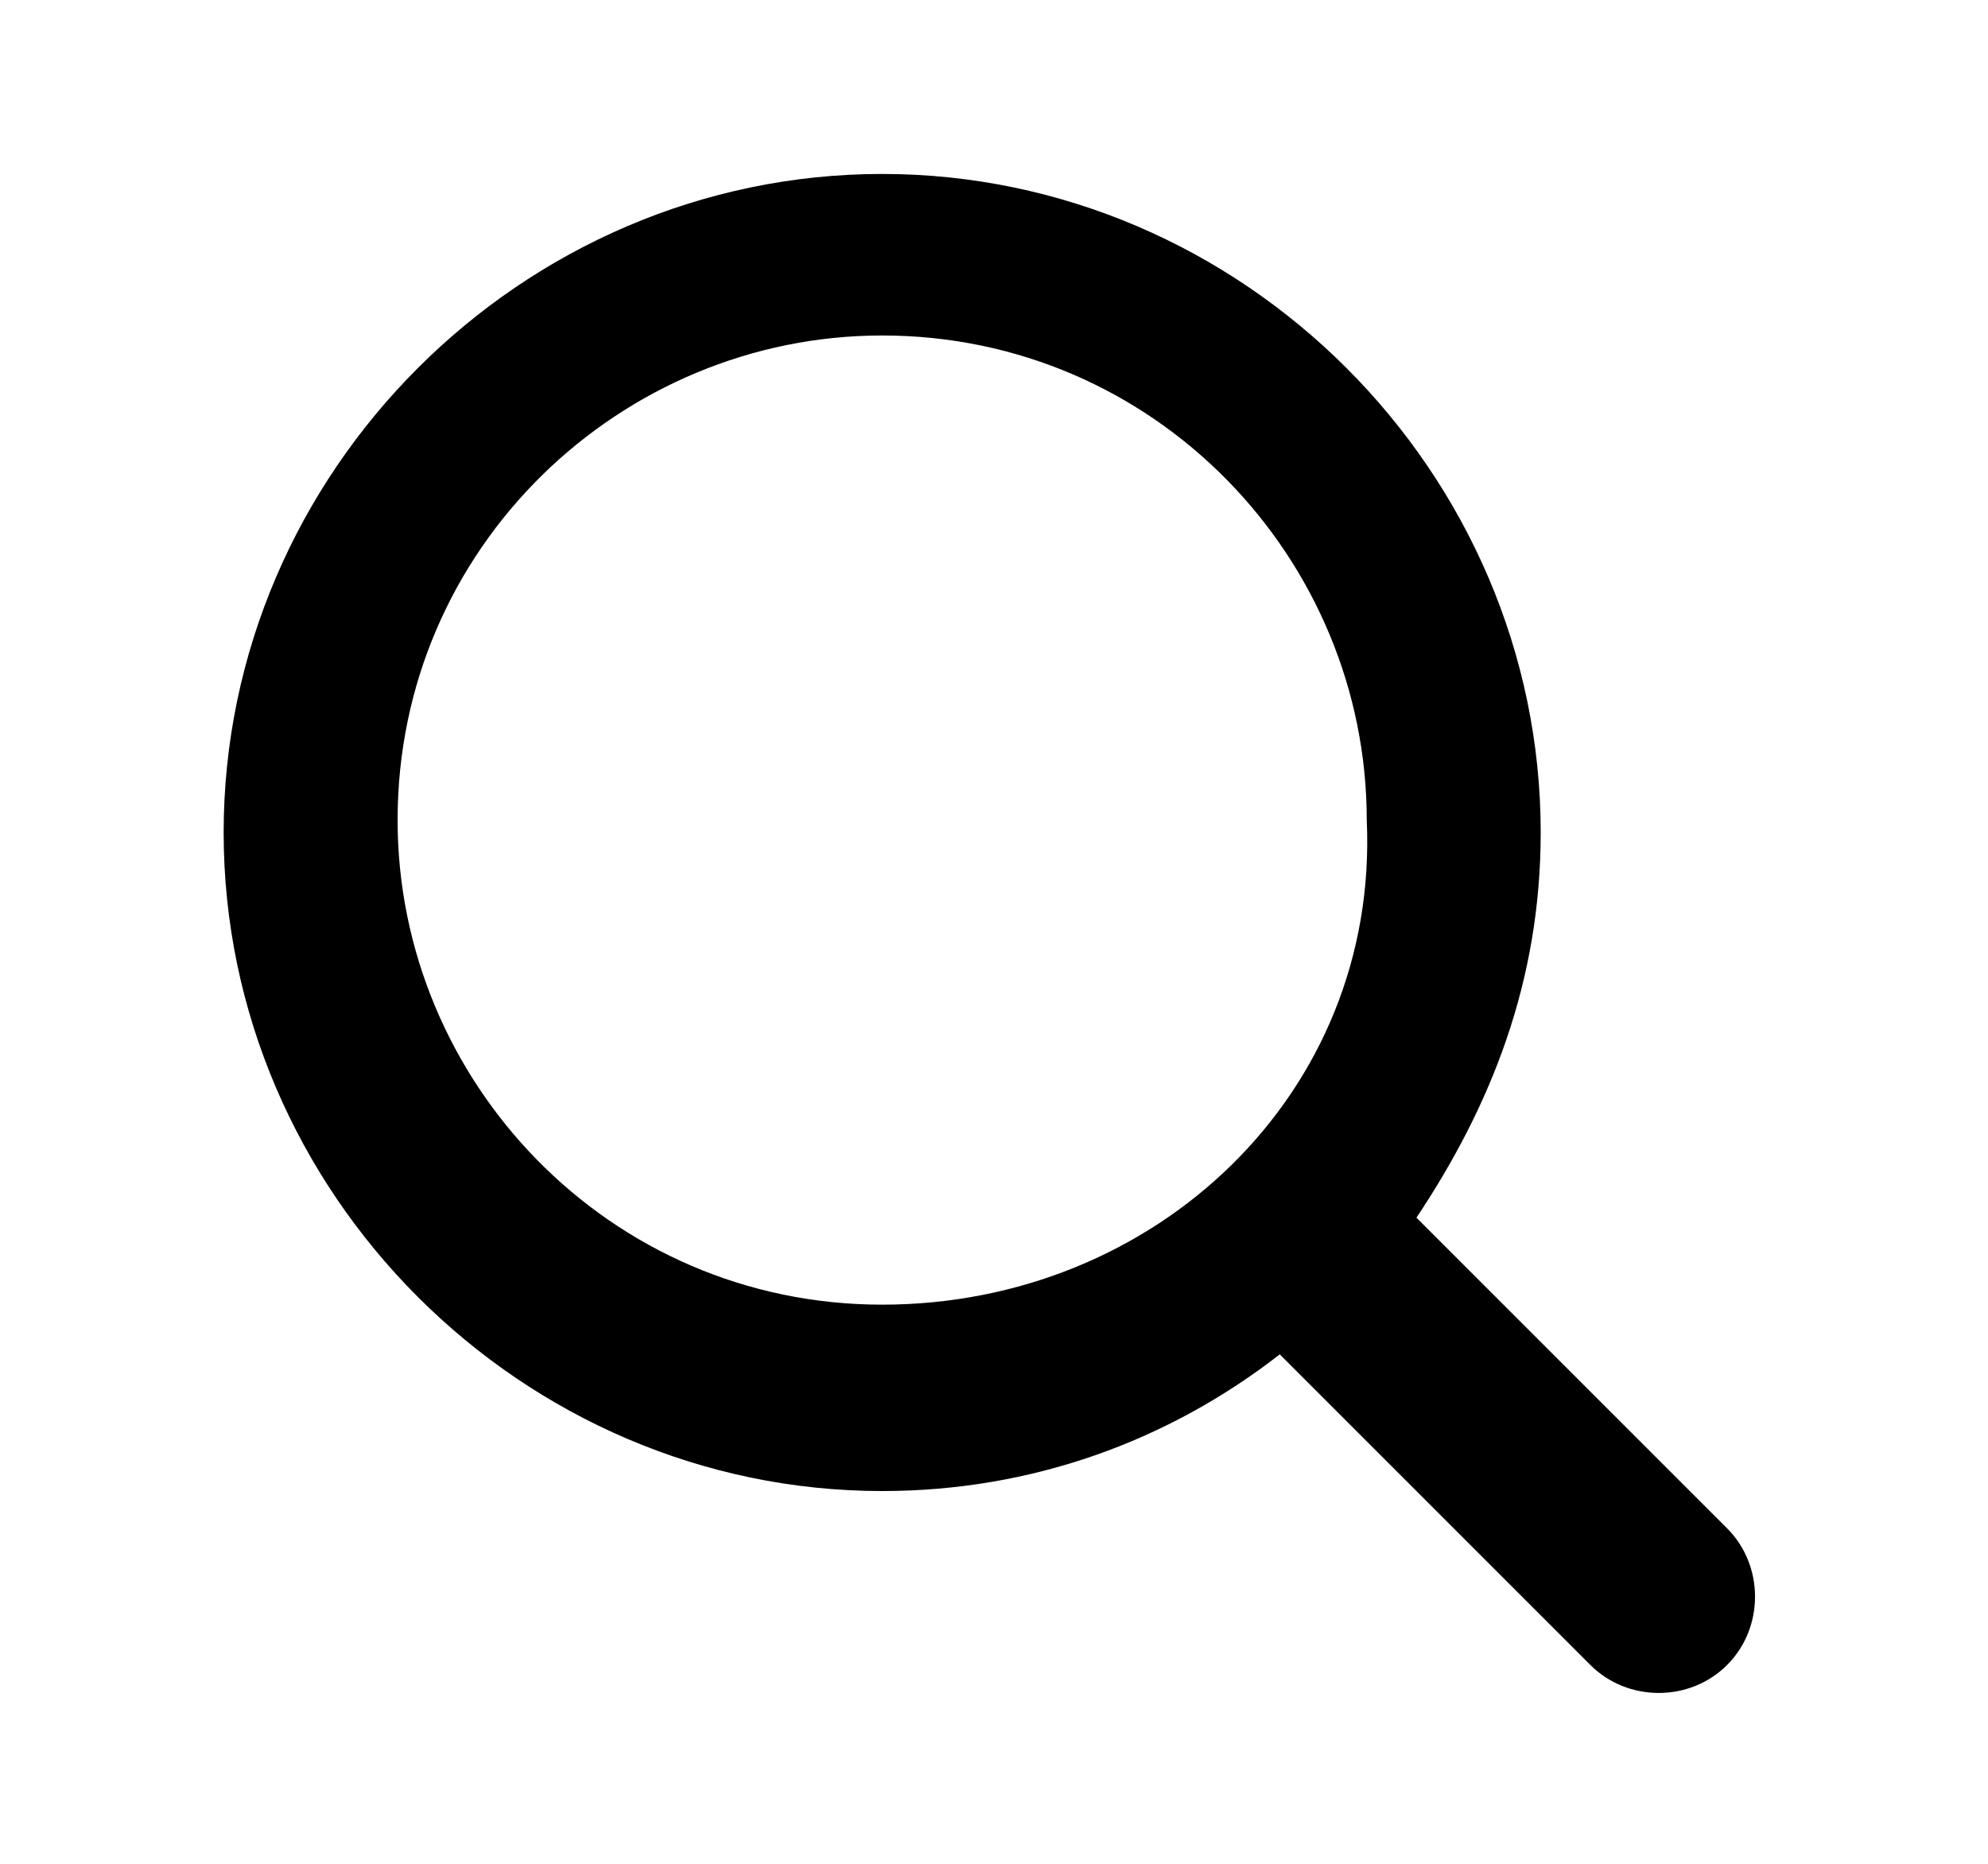
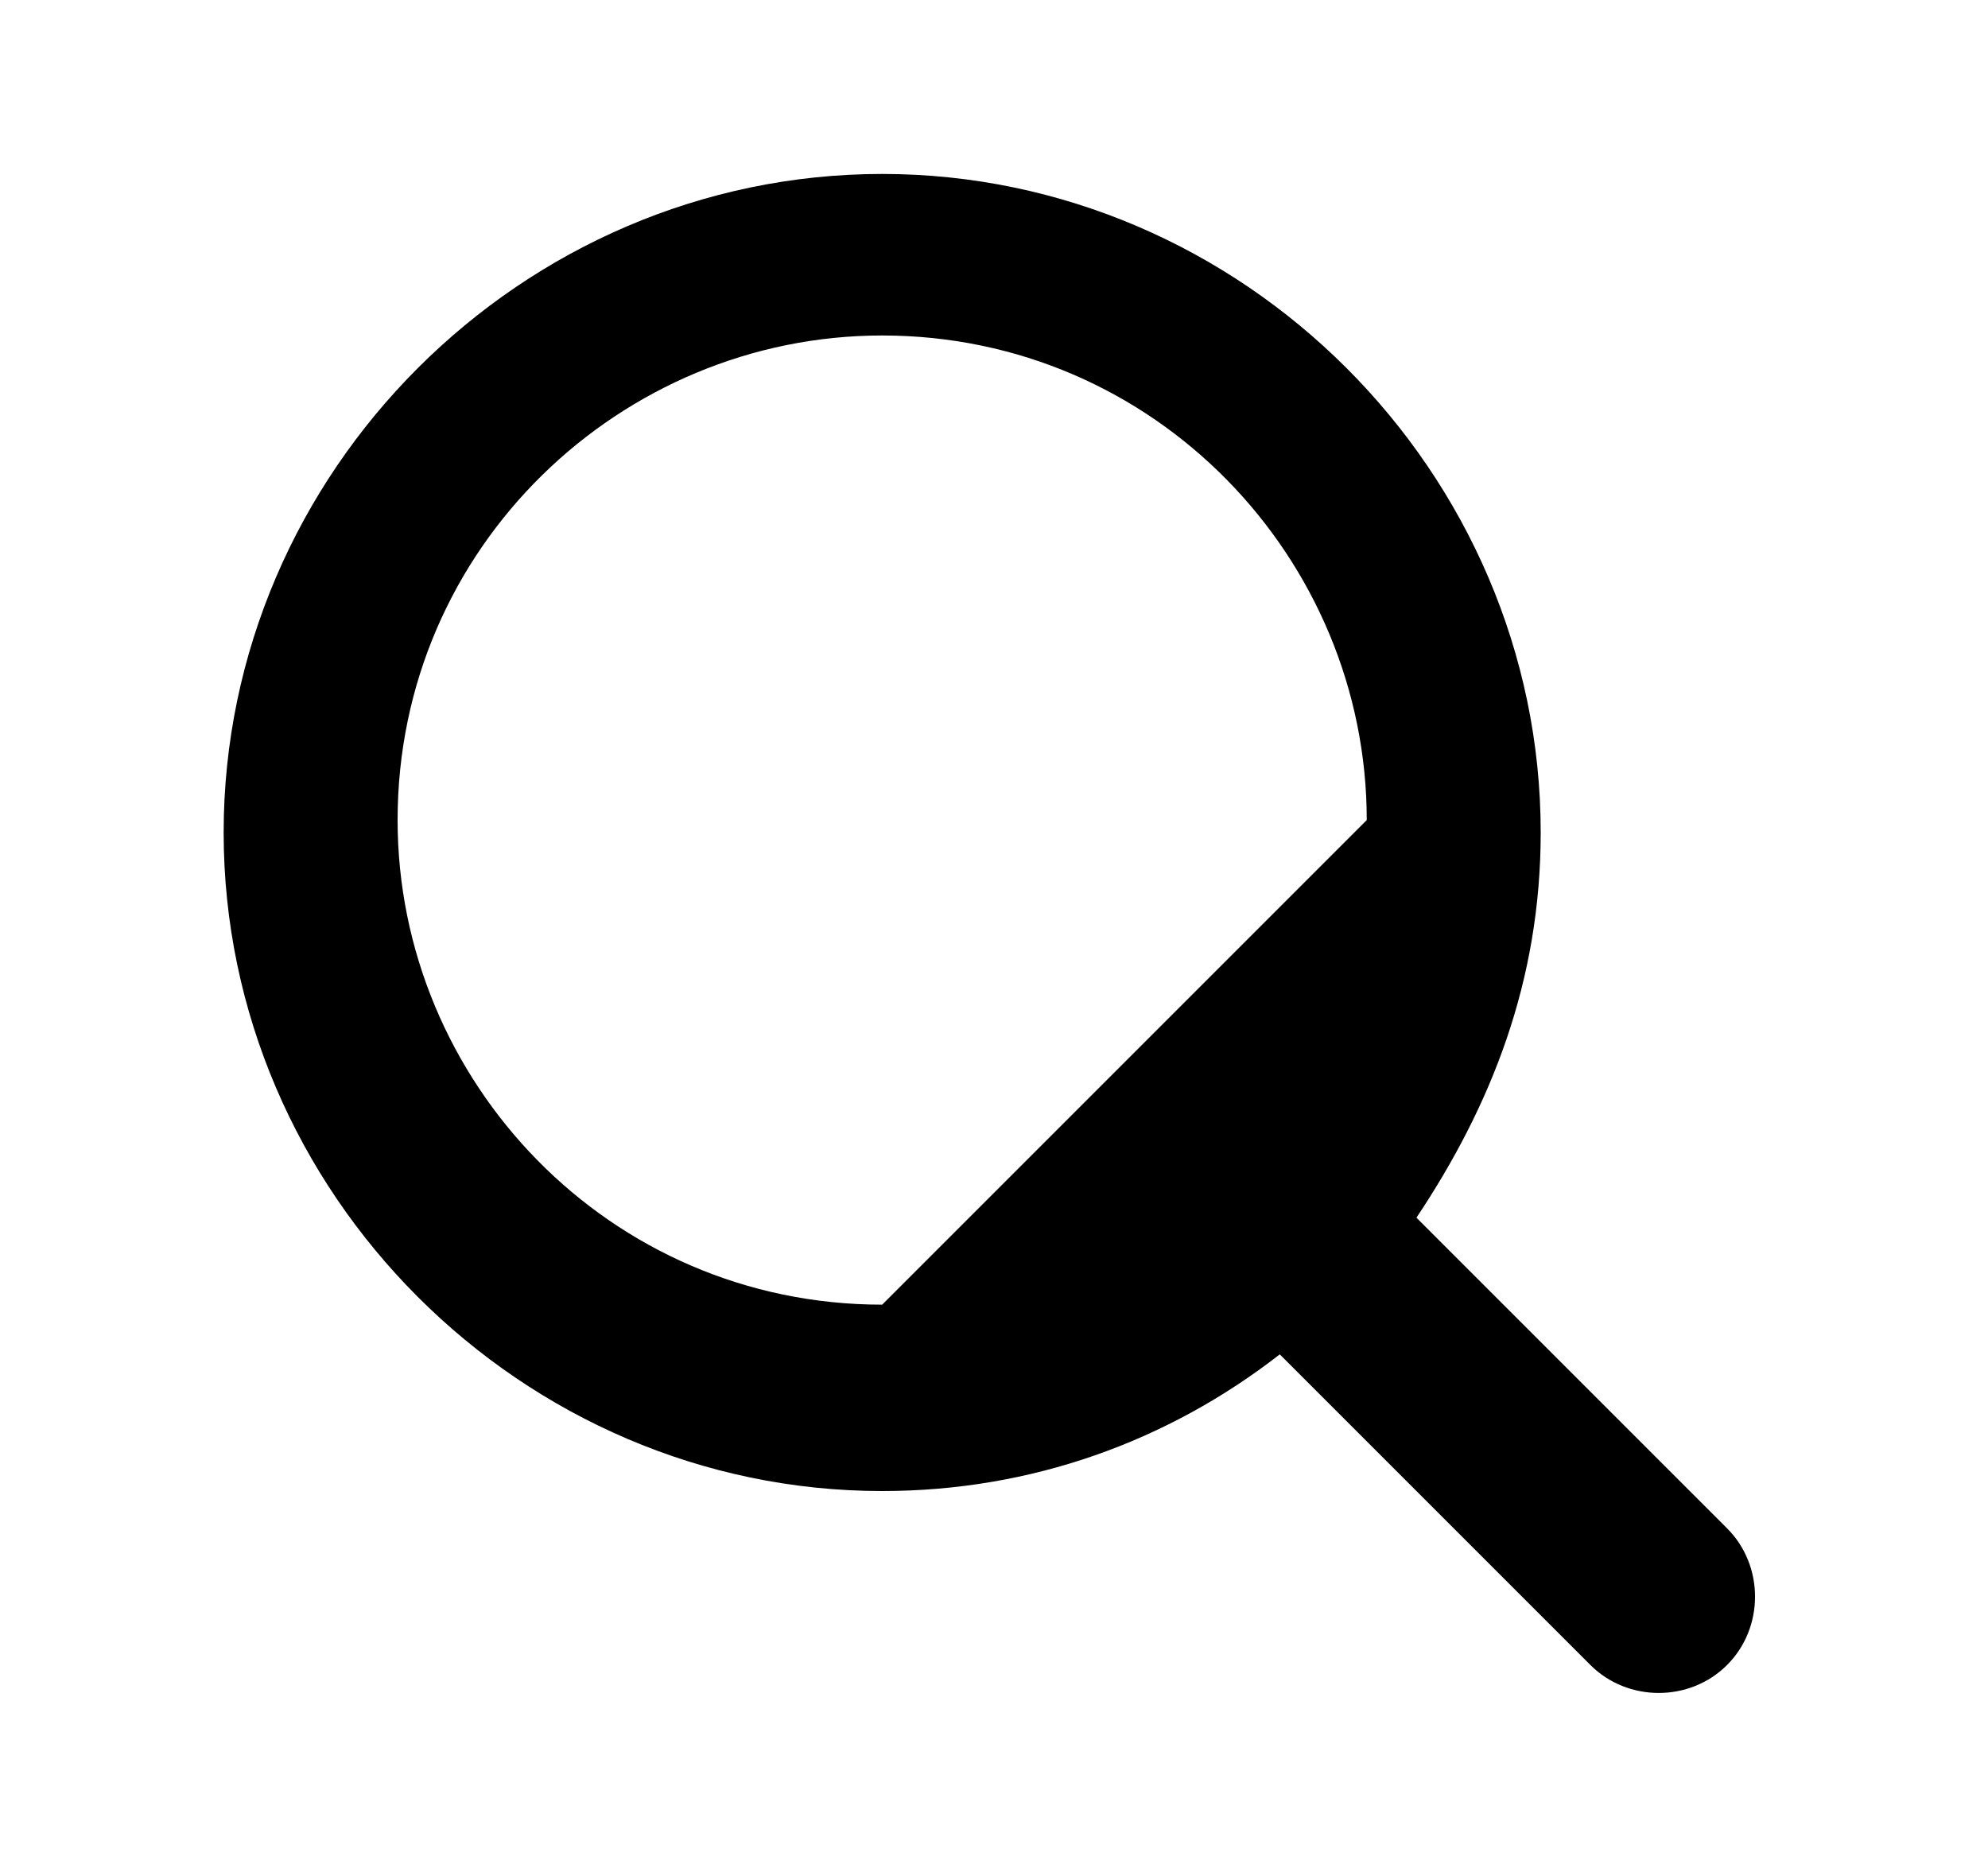
<svg xmlns="http://www.w3.org/2000/svg" version="1.1" id="Layer_1" x="0px" y="0px" viewBox="0 0 16 15" style="enable-background:new 0 0 16 15;" xml:space="preserve">
  <style type="text/css">
	.st0{fill:url(#SVGID_1_);}
</style>
  <linearGradient id="SVGID_1_" gradientUnits="userSpaceOnUse" x1="3.948" y1="11.417" x2="12.611" y2="5.352">
    <stop offset="0" style="stop-color:#000" />
    <stop offset="1" style="stop-color:#000" />
  </linearGradient>
-   <path class="st0" d="M13.9,12.3l-2.5-2.5c0.6-0.9,1-1.9,1-3.1c0-2.9-2.4-5.3-5.3-5.3S1.8,3.8,1.8,6.7S4.2,12,7.1,12  c1.2,0,2.3-0.4,3.2-1.1l2.5,2.5c0.3,0.3,0.8,0.3,1.1,0C14.2,13.1,14.2,12.6,13.9,12.3z M7.1,10.5c-2.2,0-3.9-1.8-3.9-3.9  c0-2.2,1.8-3.9,3.9-3.9c2.2,0,3.9,1.8,3.9,3.9C11.1,8.8,9.3,10.5,7.1,10.5z" />
+   <path class="st0" d="M13.9,12.3l-2.5-2.5c0.6-0.9,1-1.9,1-3.1c0-2.9-2.4-5.3-5.3-5.3S1.8,3.8,1.8,6.7S4.2,12,7.1,12  c1.2,0,2.3-0.4,3.2-1.1l2.5,2.5c0.3,0.3,0.8,0.3,1.1,0C14.2,13.1,14.2,12.6,13.9,12.3z M7.1,10.5c-2.2,0-3.9-1.8-3.9-3.9  c0-2.2,1.8-3.9,3.9-3.9c2.2,0,3.9,1.8,3.9,3.9z" />
</svg>